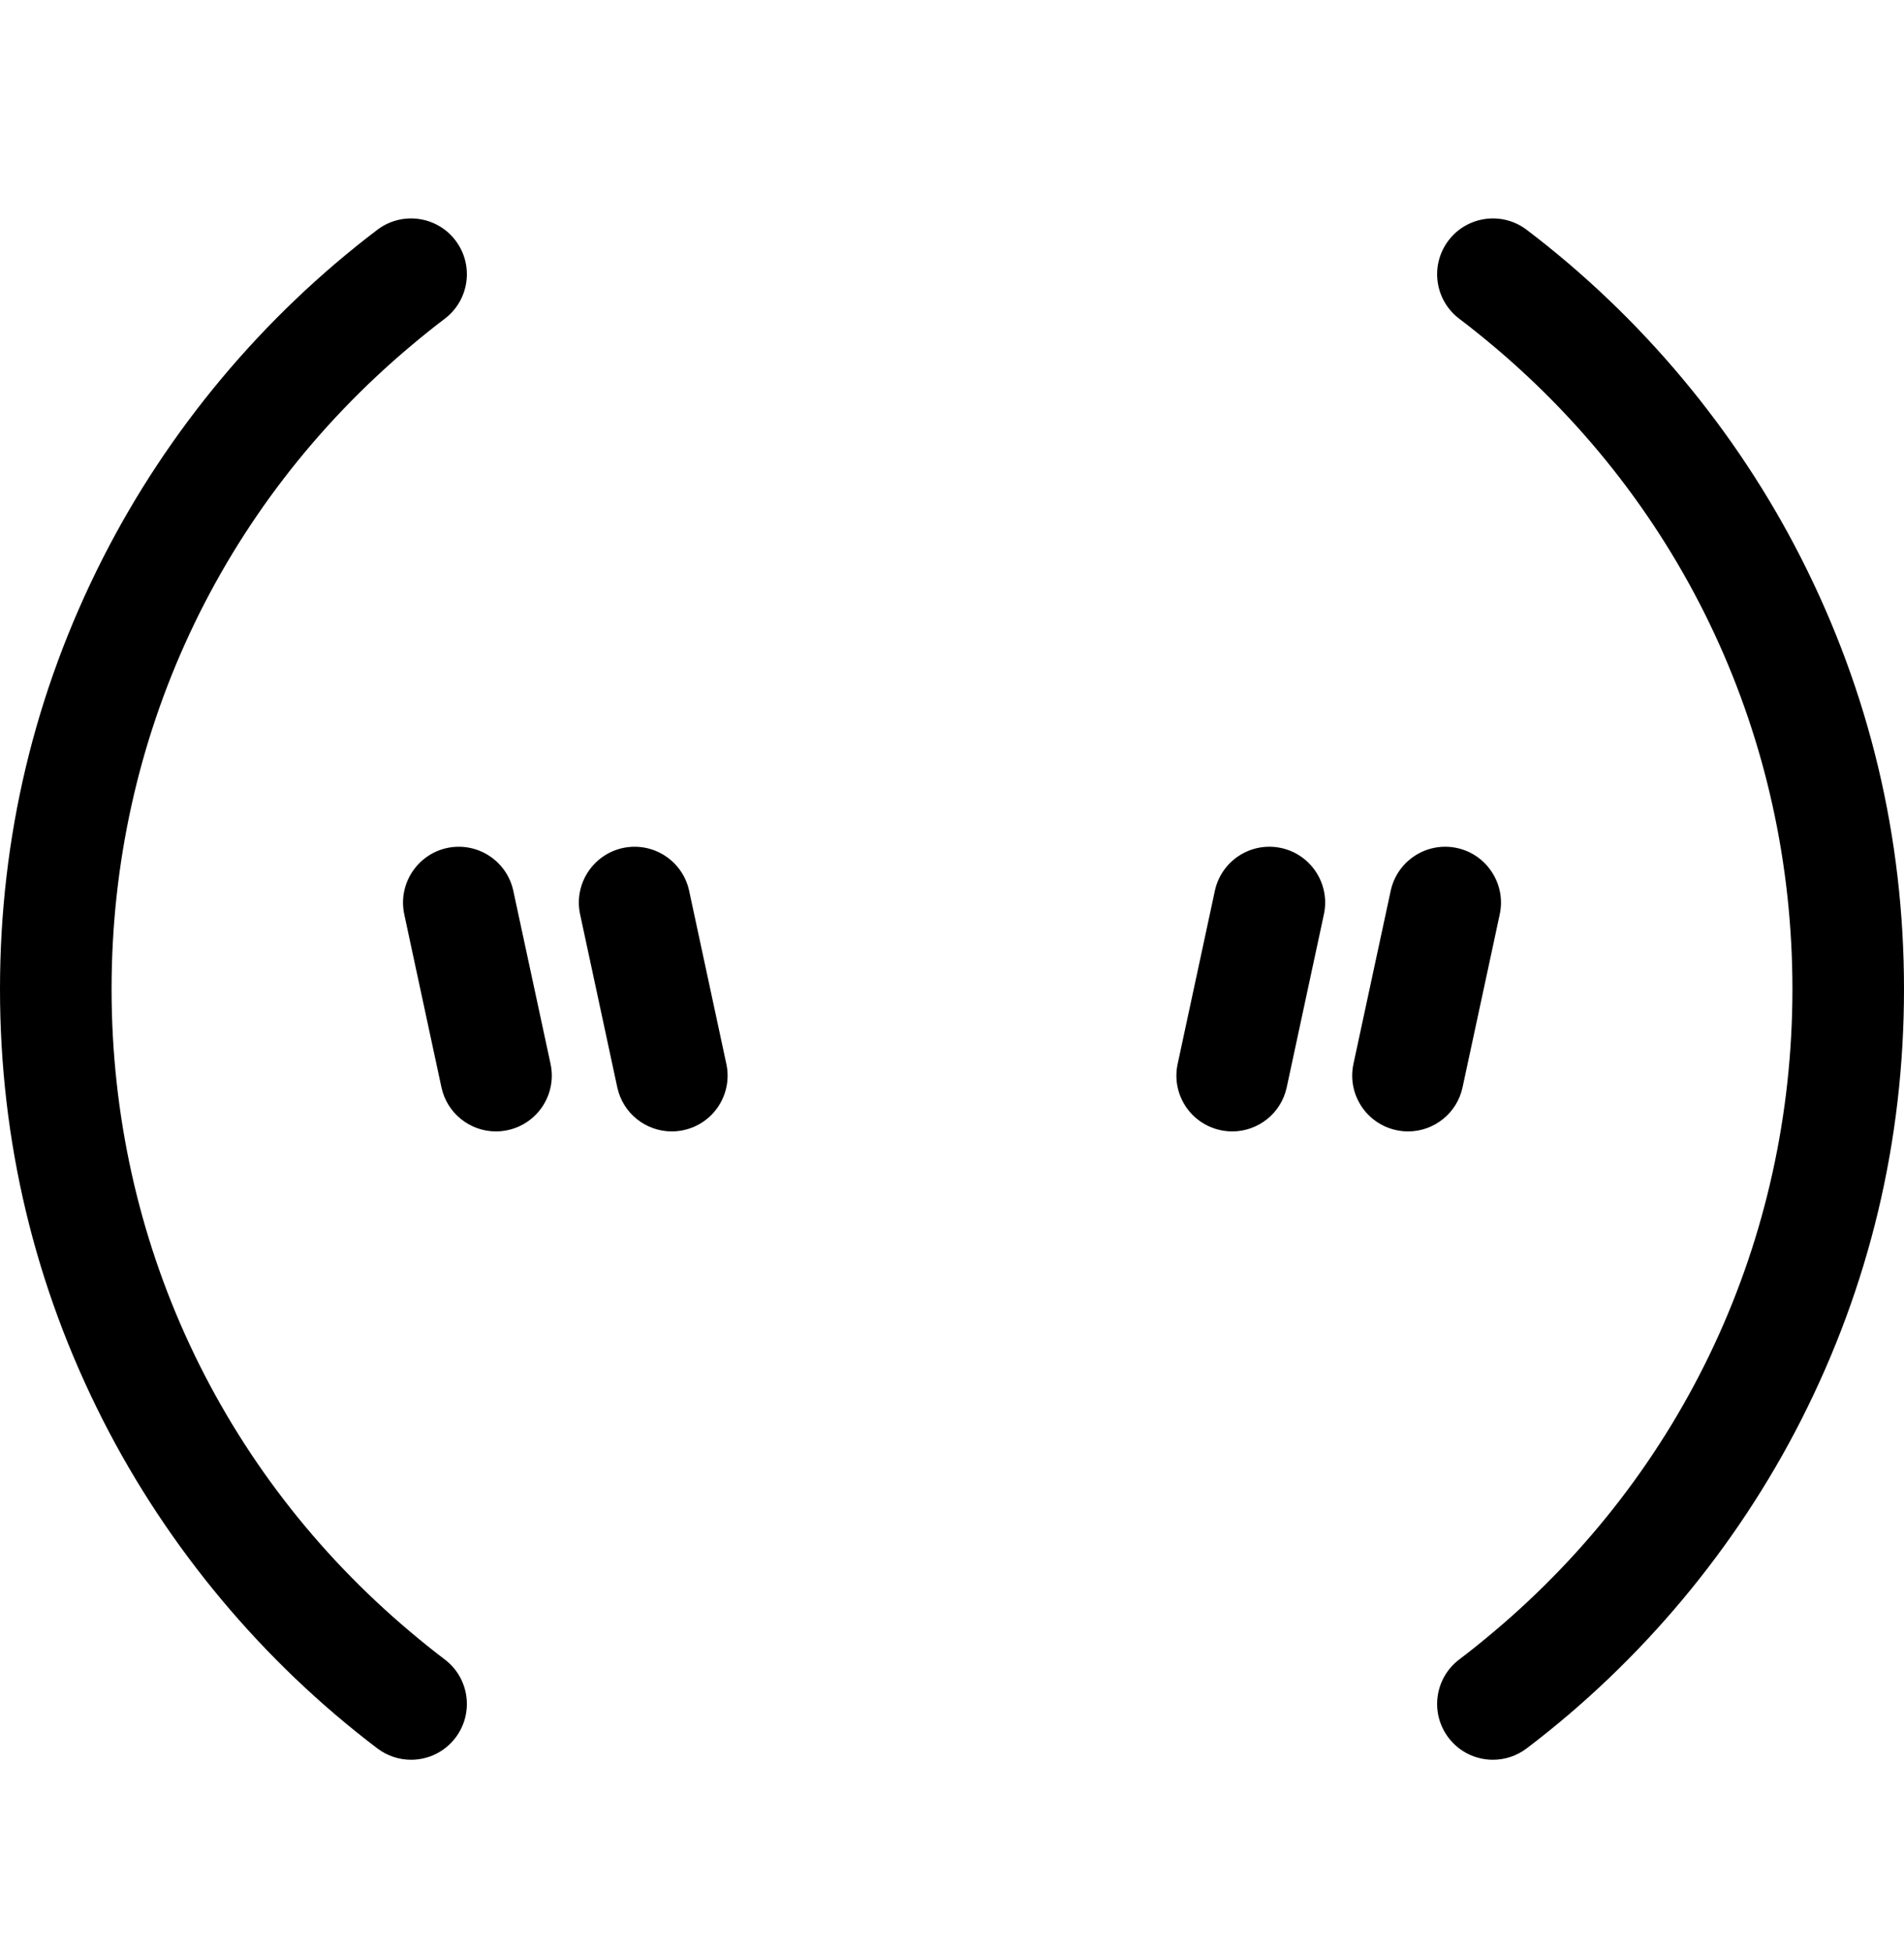
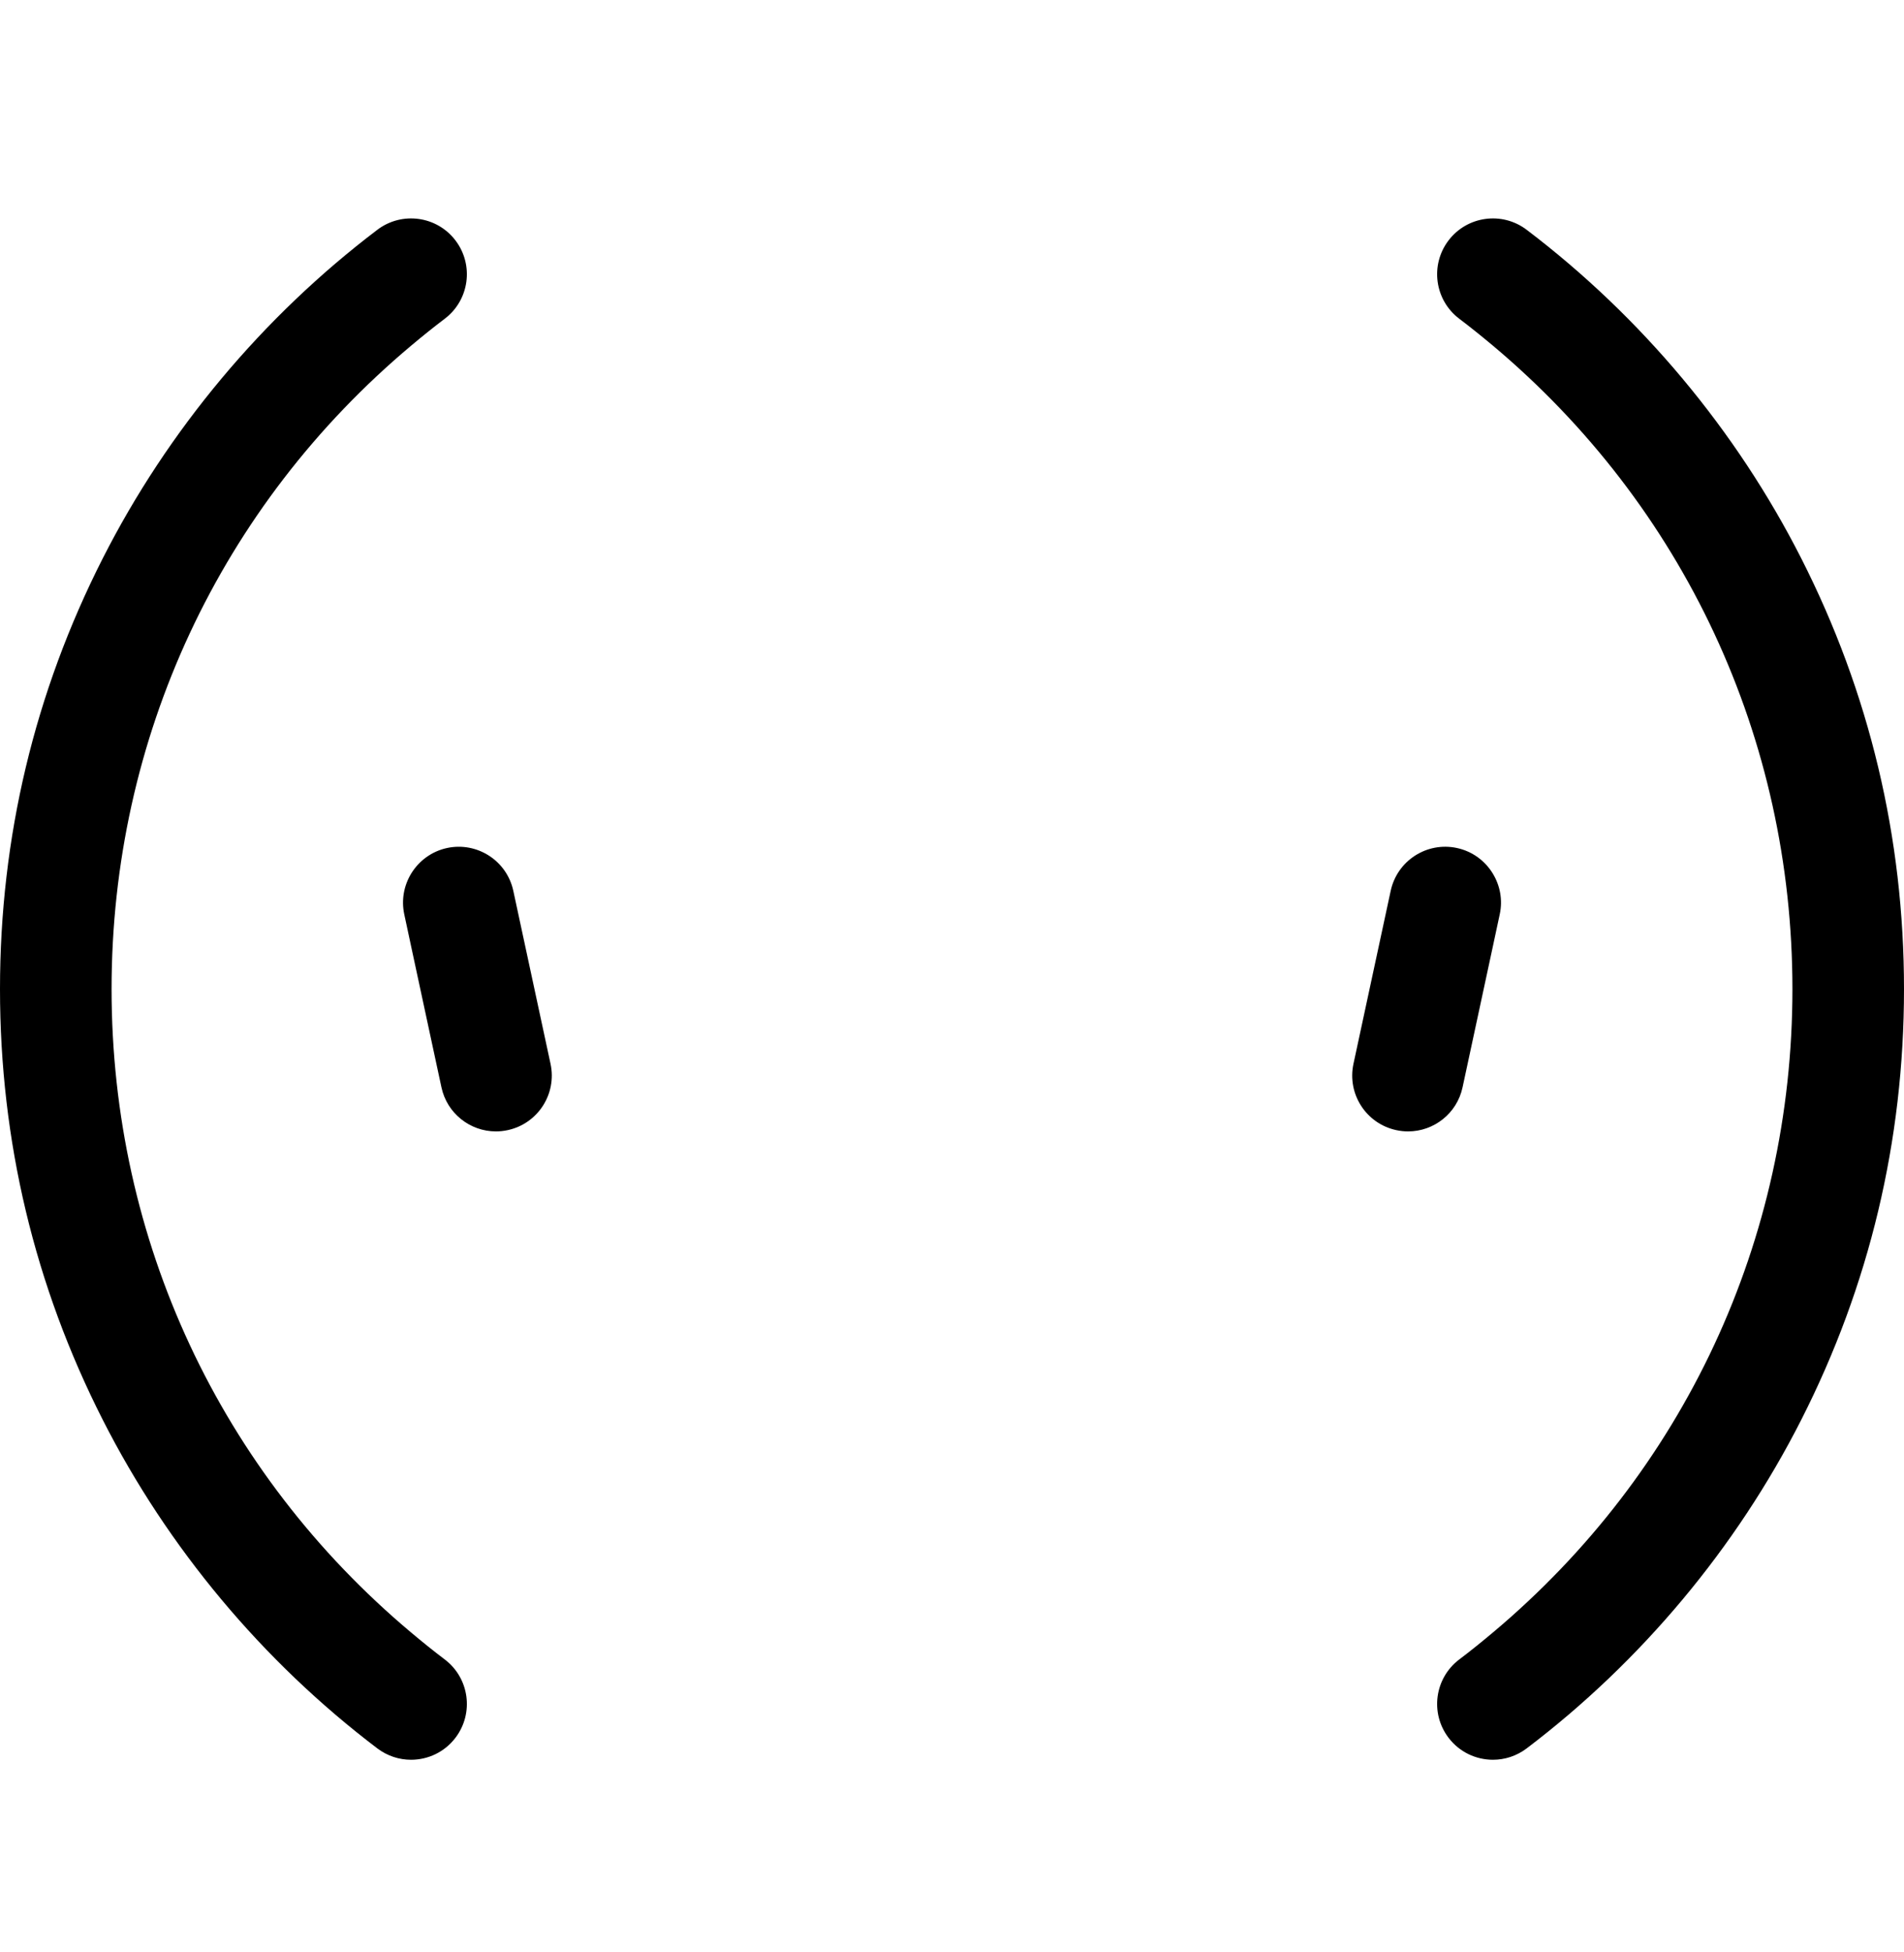
<svg xmlns="http://www.w3.org/2000/svg" width="40" height="41" viewBox="0 0 40 41" fill="none">
  <path d="M2.344 20.771C2.344 15.5 4.626 10.626 8.636 7.26C8.867 7.066 9.102 6.876 9.344 6.693C9.86 6.302 9.961 5.567 9.57 5.051C9.179 4.535 8.444 4.434 7.928 4.825C5.519 6.651 3.524 9.037 2.159 11.725C0.726 14.544 0 17.588 0 20.771C0 23.954 0.726 26.998 2.159 29.817C3.524 32.505 5.519 34.891 7.928 36.717C8.14 36.877 8.389 36.955 8.635 36.955C8.99 36.955 9.34 36.795 9.57 36.491C9.961 35.975 9.86 35.24 9.344 34.849C9.102 34.666 8.867 34.476 8.636 34.282C4.626 30.916 2.344 26.042 2.344 20.771Z" fill="black" />
  <path d="M37.841 11.725C36.476 9.037 34.48 6.651 32.072 4.825C31.556 4.434 30.821 4.535 30.43 5.051C30.039 5.567 30.14 6.302 30.656 6.693C30.898 6.876 31.133 7.066 31.364 7.259C35.374 10.626 37.656 15.5 37.656 20.771C37.656 26.042 35.374 30.916 31.364 34.282C31.133 34.476 30.898 34.666 30.656 34.849C30.14 35.24 30.039 35.975 30.43 36.491C30.66 36.795 31.01 36.955 31.365 36.955C31.611 36.955 31.86 36.877 32.072 36.717C34.48 34.891 36.476 32.505 37.841 29.817C39.274 26.998 40 23.954 40 20.771C40 17.588 39.274 14.544 37.841 11.725Z" fill="black" />
  <path d="M10.784 18.708C10.648 18.075 10.025 17.673 9.392 17.808C9.063 17.879 8.798 18.082 8.636 18.349C8.487 18.596 8.428 18.897 8.493 19.201L8.636 19.868L9.274 22.834C9.392 23.384 9.878 23.76 10.419 23.76C10.5 23.76 10.583 23.751 10.666 23.733C11.299 23.597 11.702 22.974 11.566 22.341L10.784 18.708Z" fill="black" />
-   <path d="M14.478 18.708C14.342 18.075 13.72 17.673 13.086 17.808C12.454 17.945 12.051 18.568 12.187 19.201L12.968 22.834C13.086 23.384 13.572 23.76 14.113 23.76C14.194 23.76 14.277 23.751 14.36 23.733C14.993 23.597 15.396 22.974 15.259 22.341L14.478 18.708Z" fill="black" />
-   <path d="M26.914 17.808C26.28 17.672 25.658 18.075 25.522 18.708L24.741 22.341C24.604 22.974 25.007 23.597 25.64 23.733C25.723 23.751 25.806 23.76 25.887 23.76C26.428 23.76 26.914 23.384 27.032 22.834L27.813 19.201C27.949 18.568 27.547 17.945 26.914 17.808Z" fill="black" />
  <path d="M31.364 18.349C31.203 18.082 30.937 17.879 30.608 17.808C29.975 17.672 29.352 18.075 29.216 18.708L28.434 22.341C28.298 22.974 28.701 23.597 29.334 23.733C29.417 23.751 29.5 23.76 29.581 23.76C30.122 23.76 30.608 23.384 30.726 22.834L31.364 19.868L31.507 19.201C31.573 18.897 31.513 18.596 31.364 18.349Z" fill="black" />
</svg>